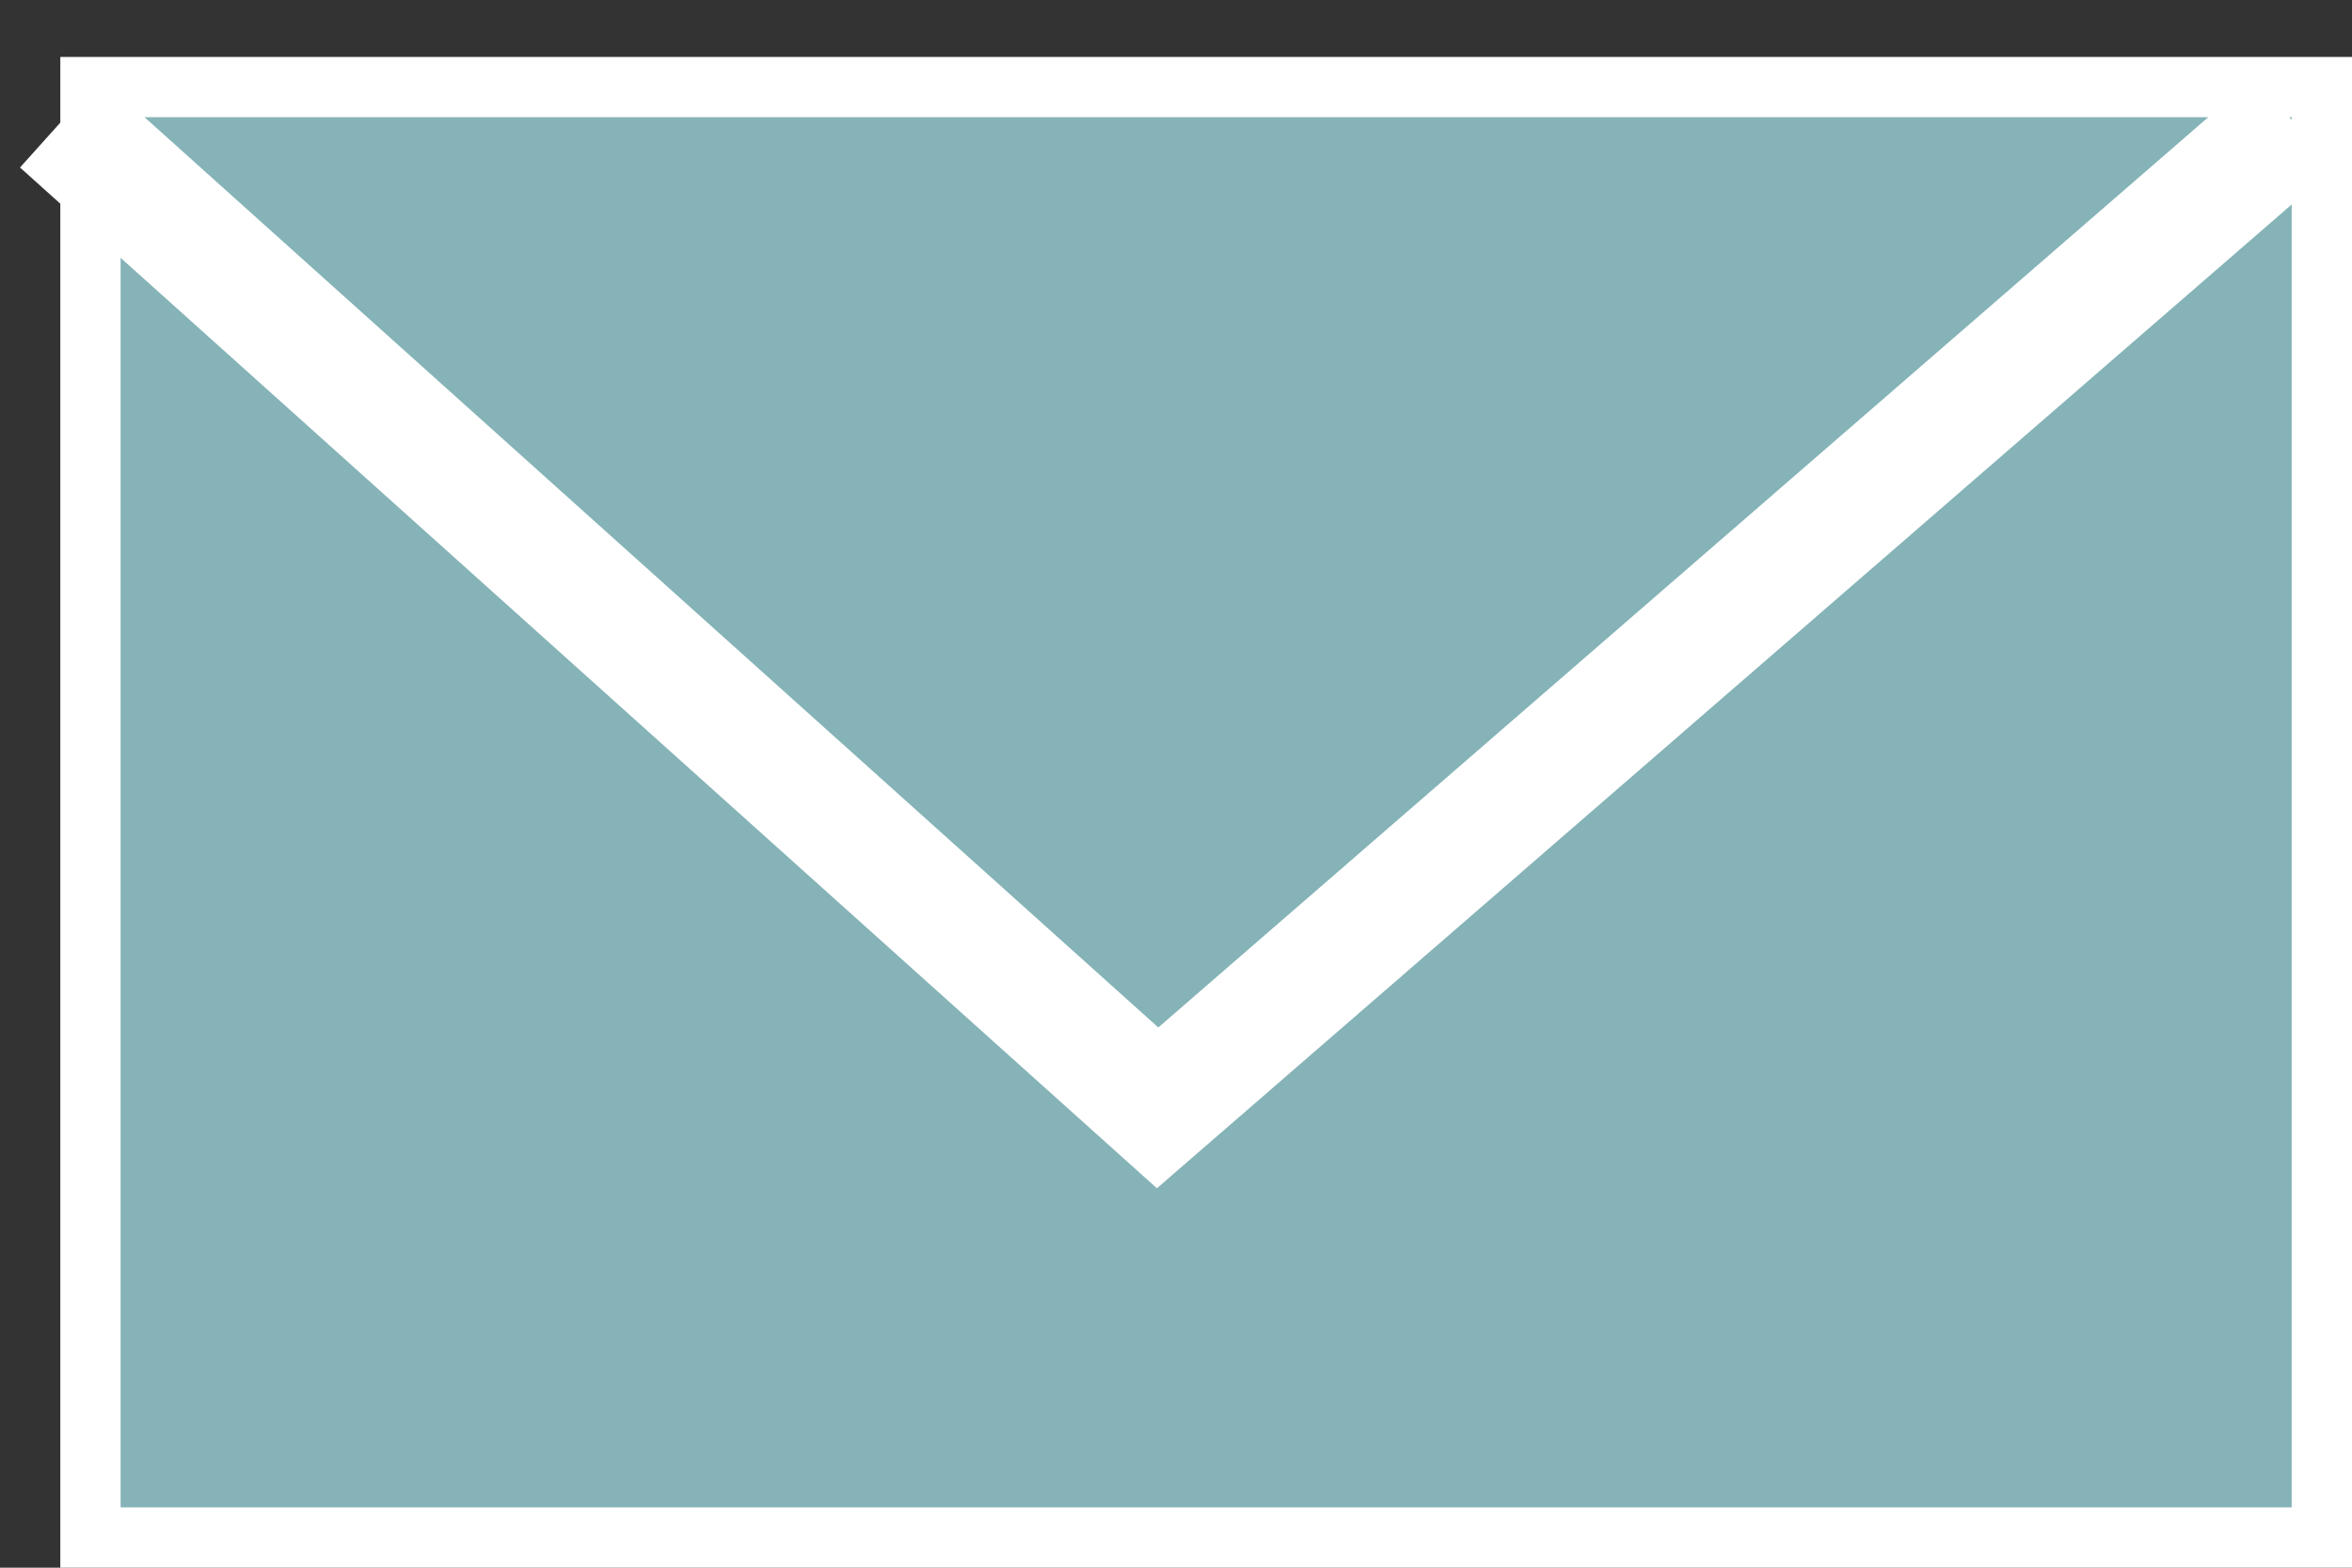
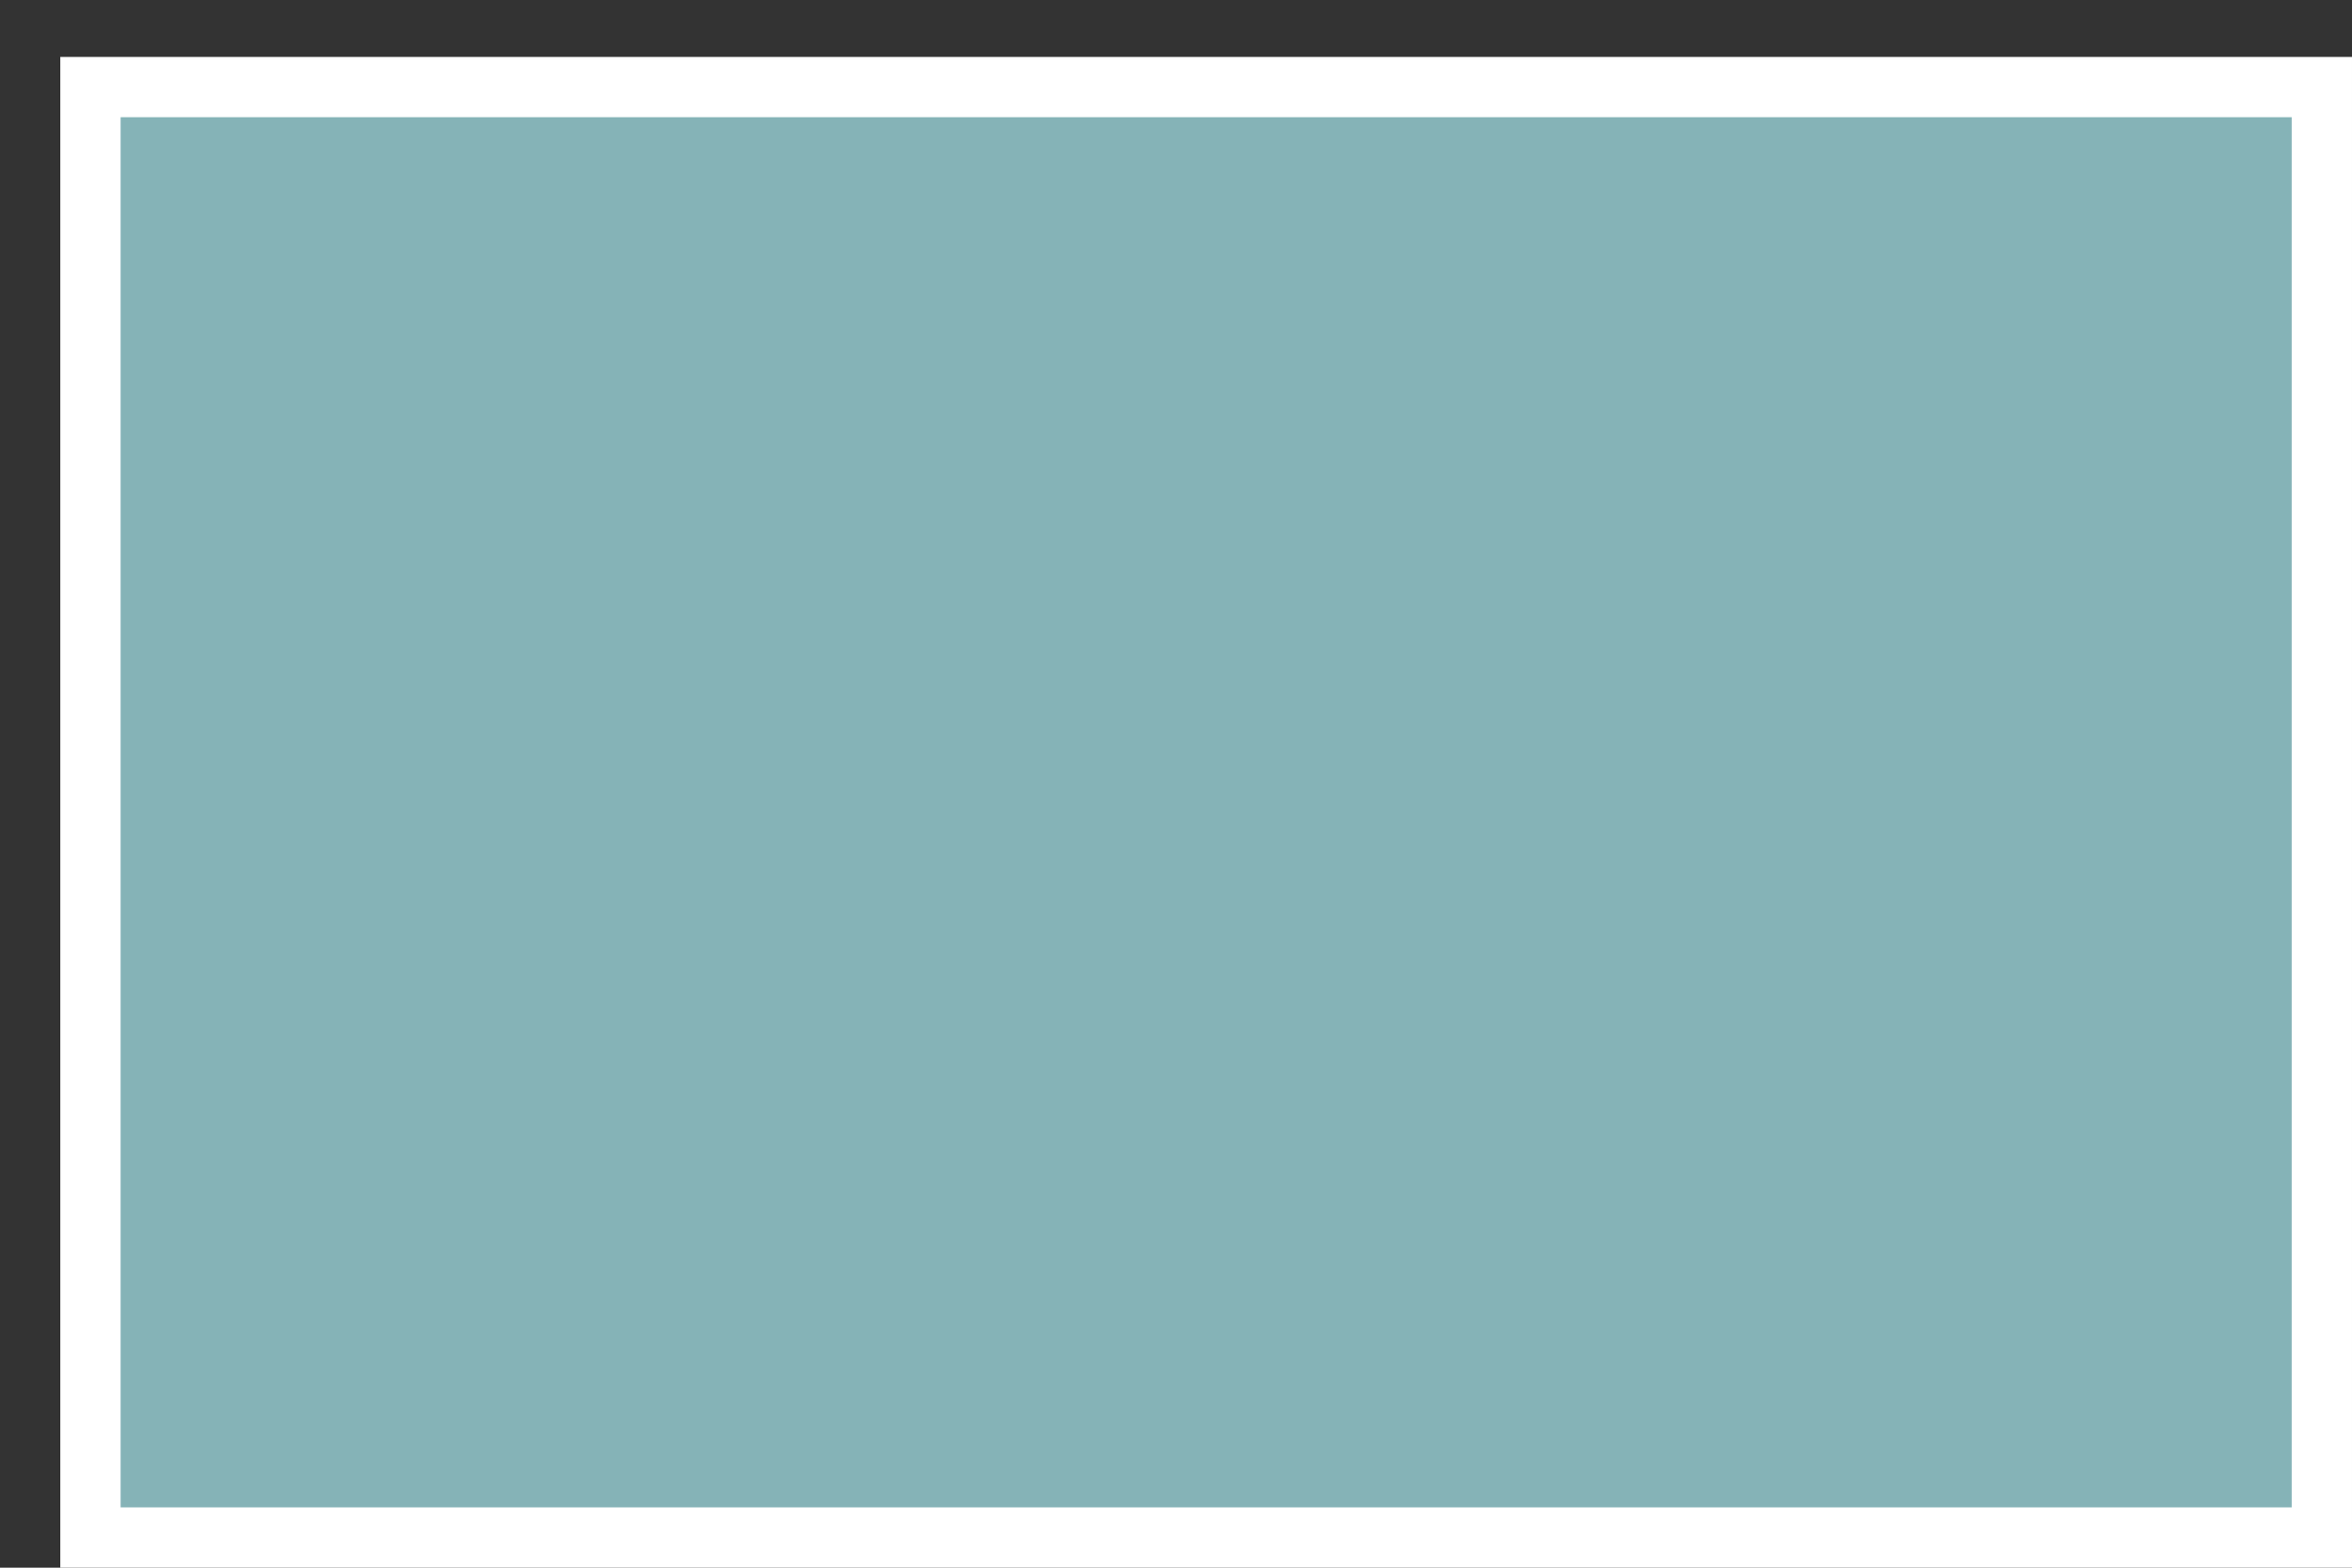
<svg xmlns="http://www.w3.org/2000/svg" width="39" height="26" viewBox="0 0 39 26" fill="none">
  <rect x="0" y="0" width="39" height="26" fill="#333333" stroke="none" />
  <rect x="1.5" y="1.444" width="37" height="24.056" fill="#85B3B7" stroke="white" />
-   <path d="M38.039 2.034L19.195 18.374L1 2.034" stroke="white" stroke-width="2" />
</svg>